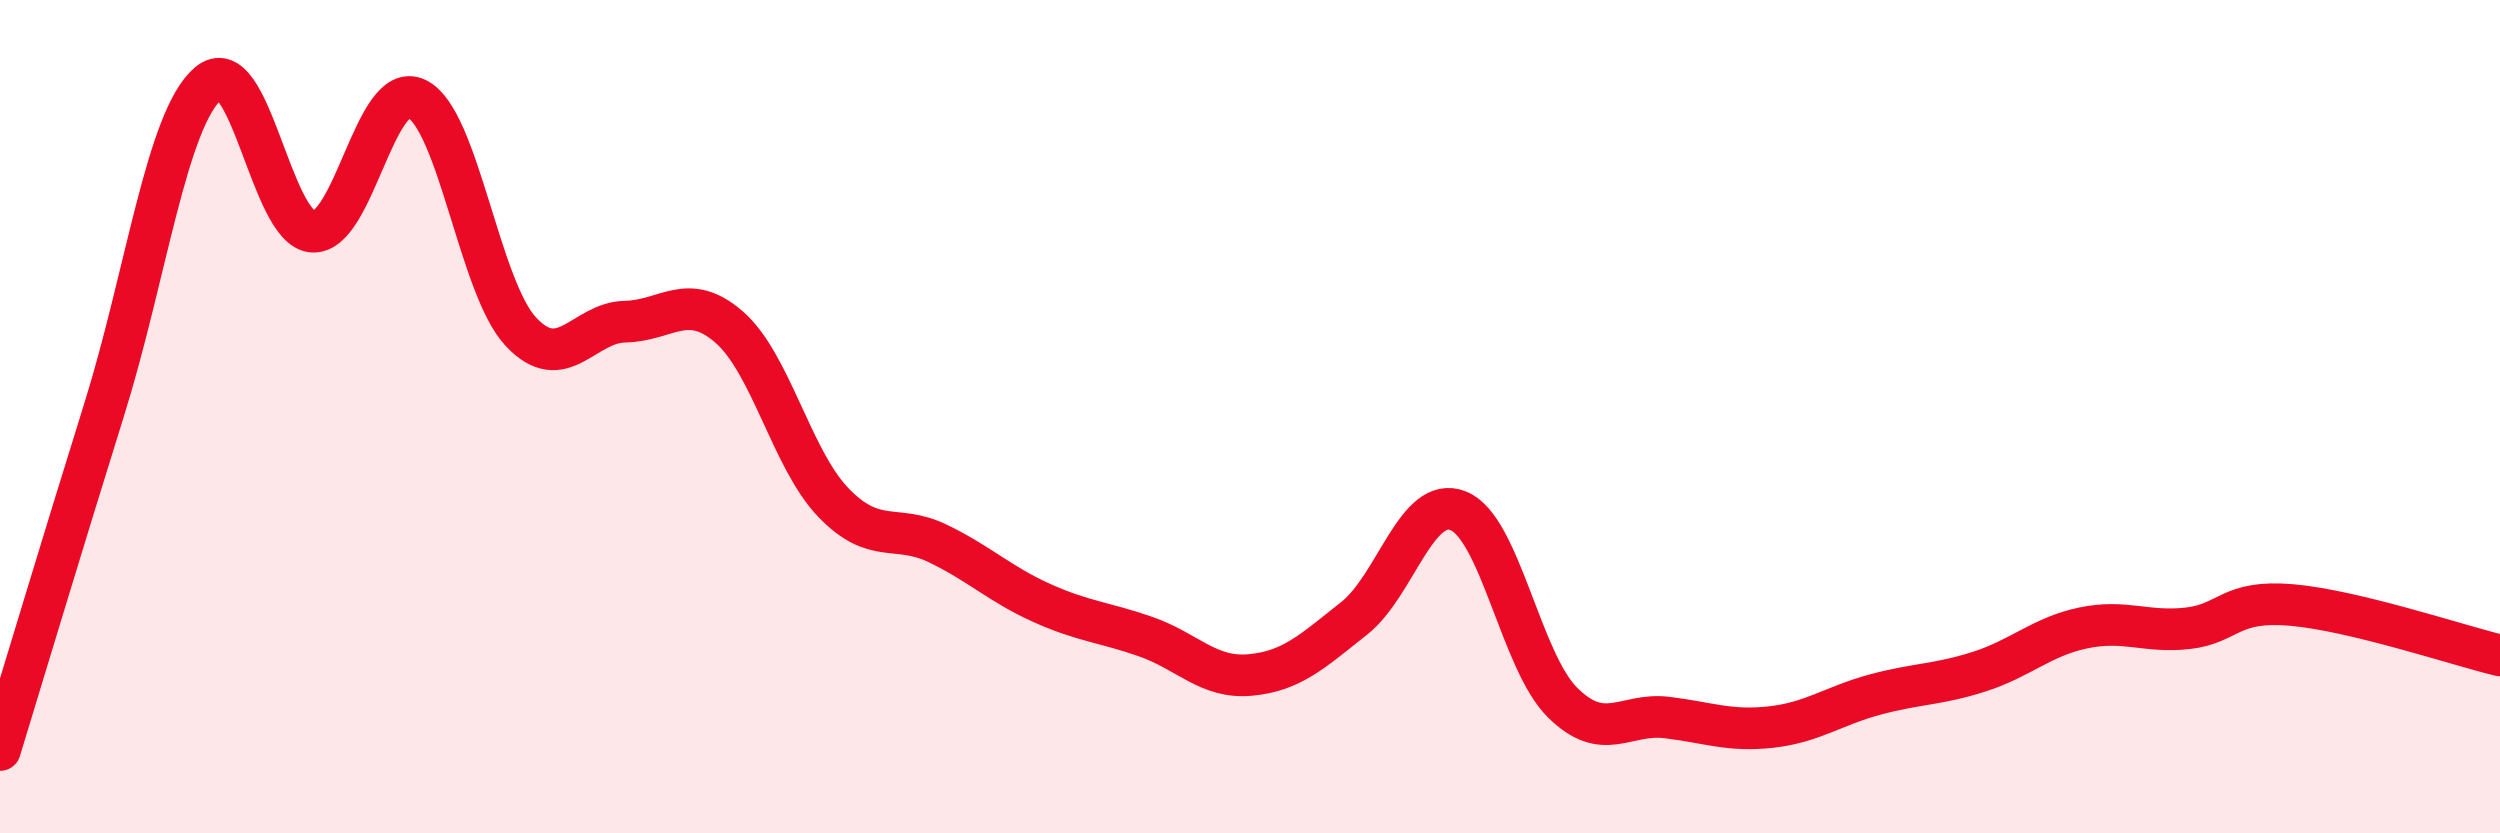
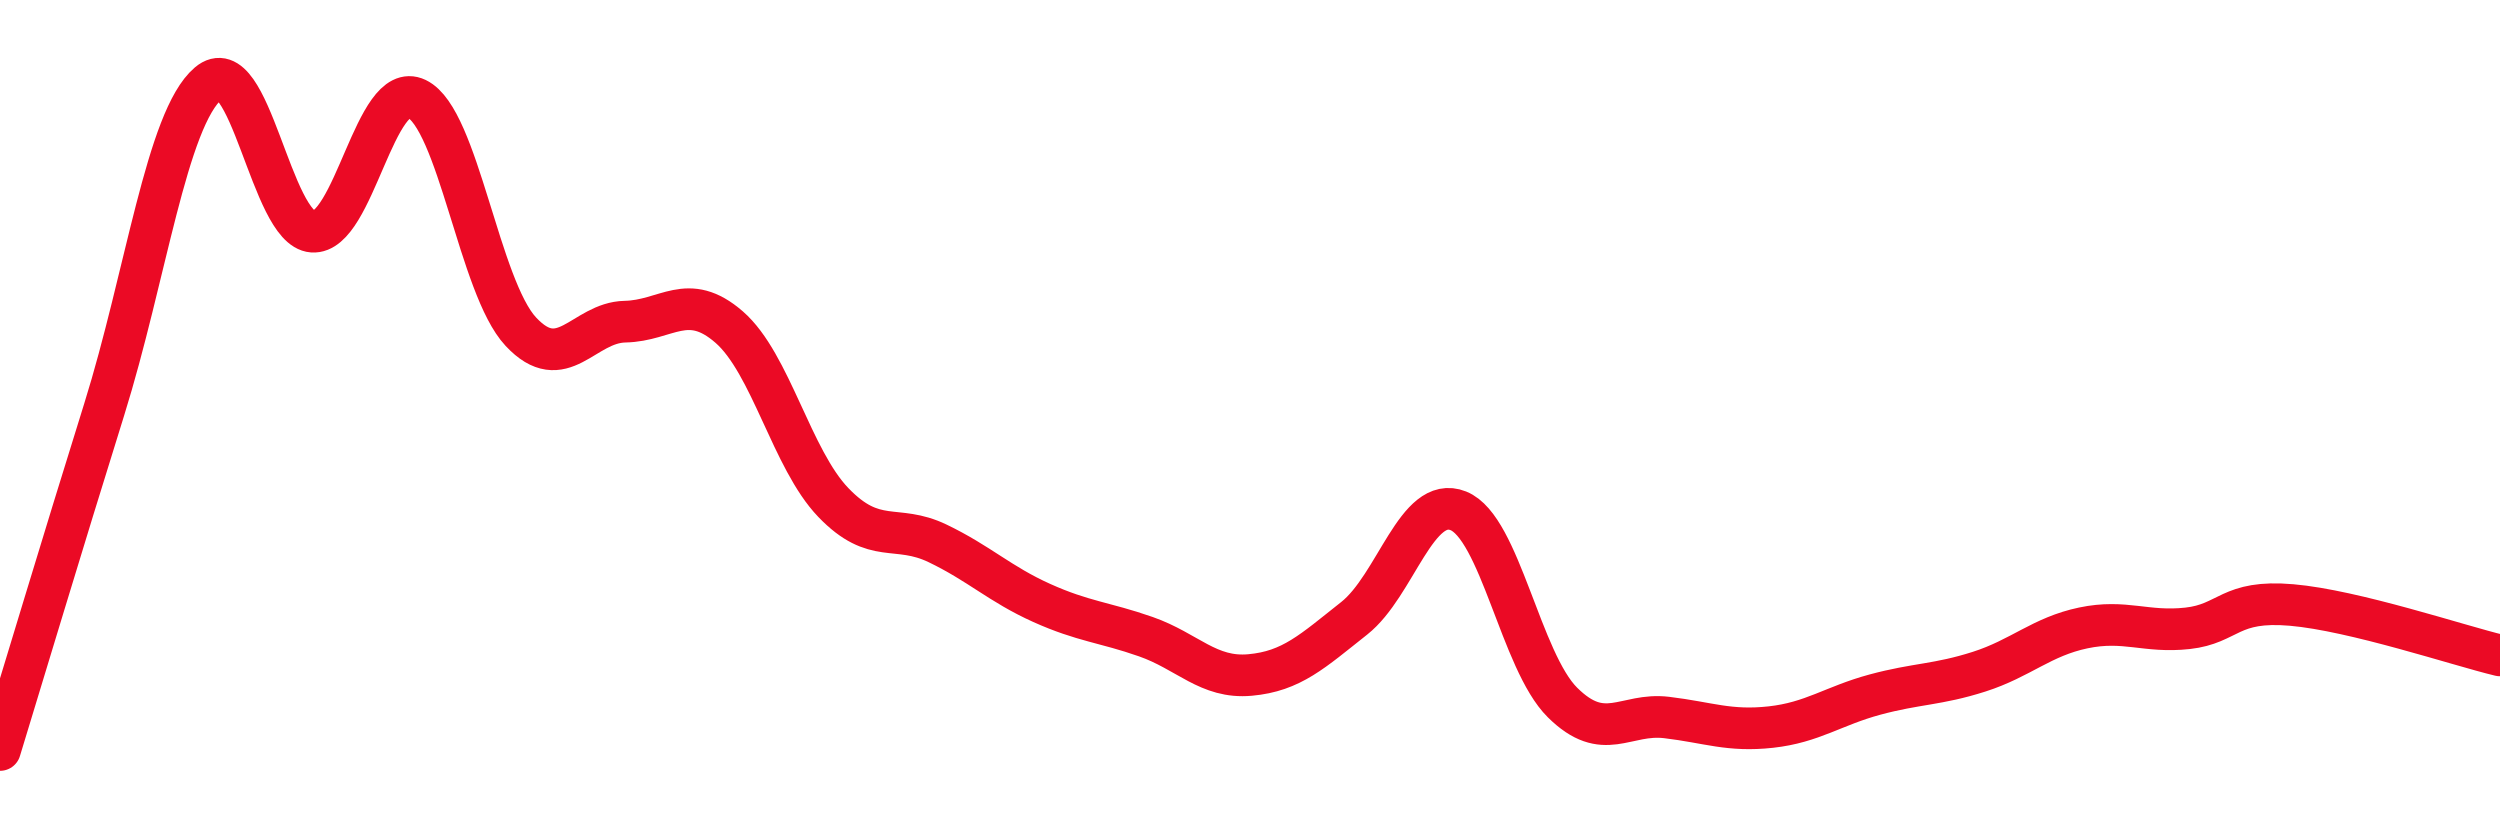
<svg xmlns="http://www.w3.org/2000/svg" width="60" height="20" viewBox="0 0 60 20">
-   <path d="M 0,18 C 0.5,16.37 1.5,13.03 2.5,9.83 C 3.5,6.63 4,2.85 5,2 C 6,1.15 6.5,5.49 7.5,5.56 C 8.5,5.63 9,1.89 10,2.37 C 11,2.85 11.5,6.89 12.5,7.96 C 13.5,9.03 14,7.74 15,7.72 C 16,7.7 16.5,6.98 17.5,7.85 C 18.5,8.72 19,11.02 20,12.06 C 21,13.1 21.5,12.56 22.5,13.04 C 23.5,13.52 24,14.02 25,14.47 C 26,14.92 26.5,14.93 27.5,15.28 C 28.5,15.63 29,16.29 30,16.2 C 31,16.11 31.5,15.63 32.5,14.84 C 33.5,14.05 34,11.86 35,12.26 C 36,12.66 36.5,15.87 37.5,16.86 C 38.5,17.85 39,17.1 40,17.22 C 41,17.34 41.5,17.56 42.5,17.45 C 43.5,17.34 44,16.94 45,16.67 C 46,16.4 46.5,16.44 47.5,16.12 C 48.5,15.8 49,15.28 50,15.07 C 51,14.86 51.5,15.19 52.5,15.08 C 53.5,14.97 53.5,14.39 55,14.52 C 56.5,14.65 59,15.49 60,15.73L60 20L0 20Z" fill="#EB0A25" opacity="0.1" stroke-linecap="round" stroke-linejoin="round" />
  <path d="M 0,18 C 0.5,16.37 1.5,13.03 2.5,9.83 C 3.5,6.63 4,2.85 5,2 C 6,1.15 6.5,5.49 7.5,5.56 C 8.5,5.63 9,1.89 10,2.37 C 11,2.85 11.5,6.89 12.5,7.96 C 13.5,9.03 14,7.74 15,7.72 C 16,7.7 16.5,6.98 17.5,7.85 C 18.5,8.72 19,11.02 20,12.06 C 21,13.1 21.5,12.56 22.5,13.04 C 23.5,13.52 24,14.02 25,14.47 C 26,14.92 26.5,14.93 27.5,15.28 C 28.5,15.63 29,16.29 30,16.2 C 31,16.11 31.5,15.63 32.5,14.84 C 33.5,14.05 34,11.86 35,12.26 C 36,12.66 36.5,15.87 37.5,16.86 C 38.5,17.85 39,17.1 40,17.22 C 41,17.34 41.5,17.56 42.5,17.45 C 43.5,17.34 44,16.94 45,16.67 C 46,16.4 46.5,16.44 47.5,16.12 C 48.5,15.8 49,15.28 50,15.07 C 51,14.86 51.5,15.19 52.5,15.08 C 53.5,14.97 53.5,14.39 55,14.52 C 56.5,14.65 59,15.49 60,15.73" stroke="#EB0A25" stroke-width="1" fill="none" stroke-linecap="round" stroke-linejoin="round" />
</svg>